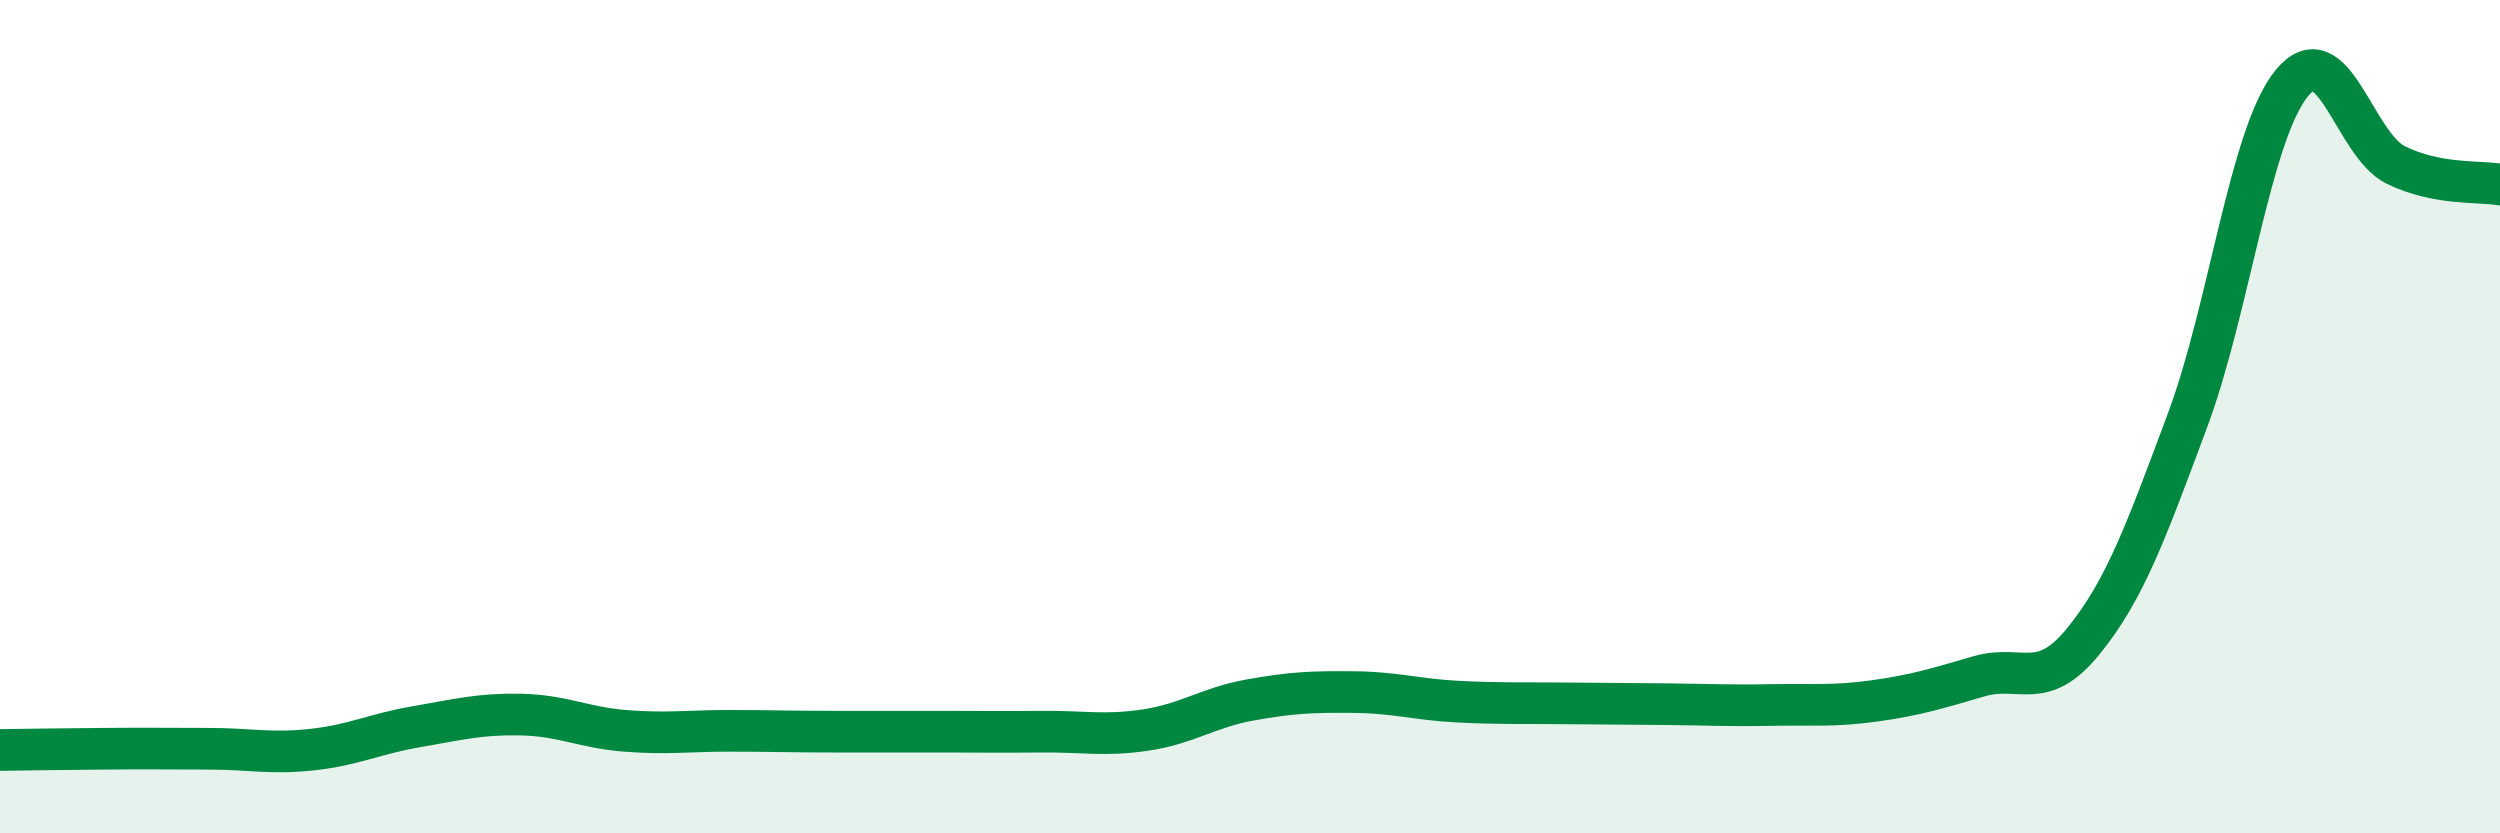
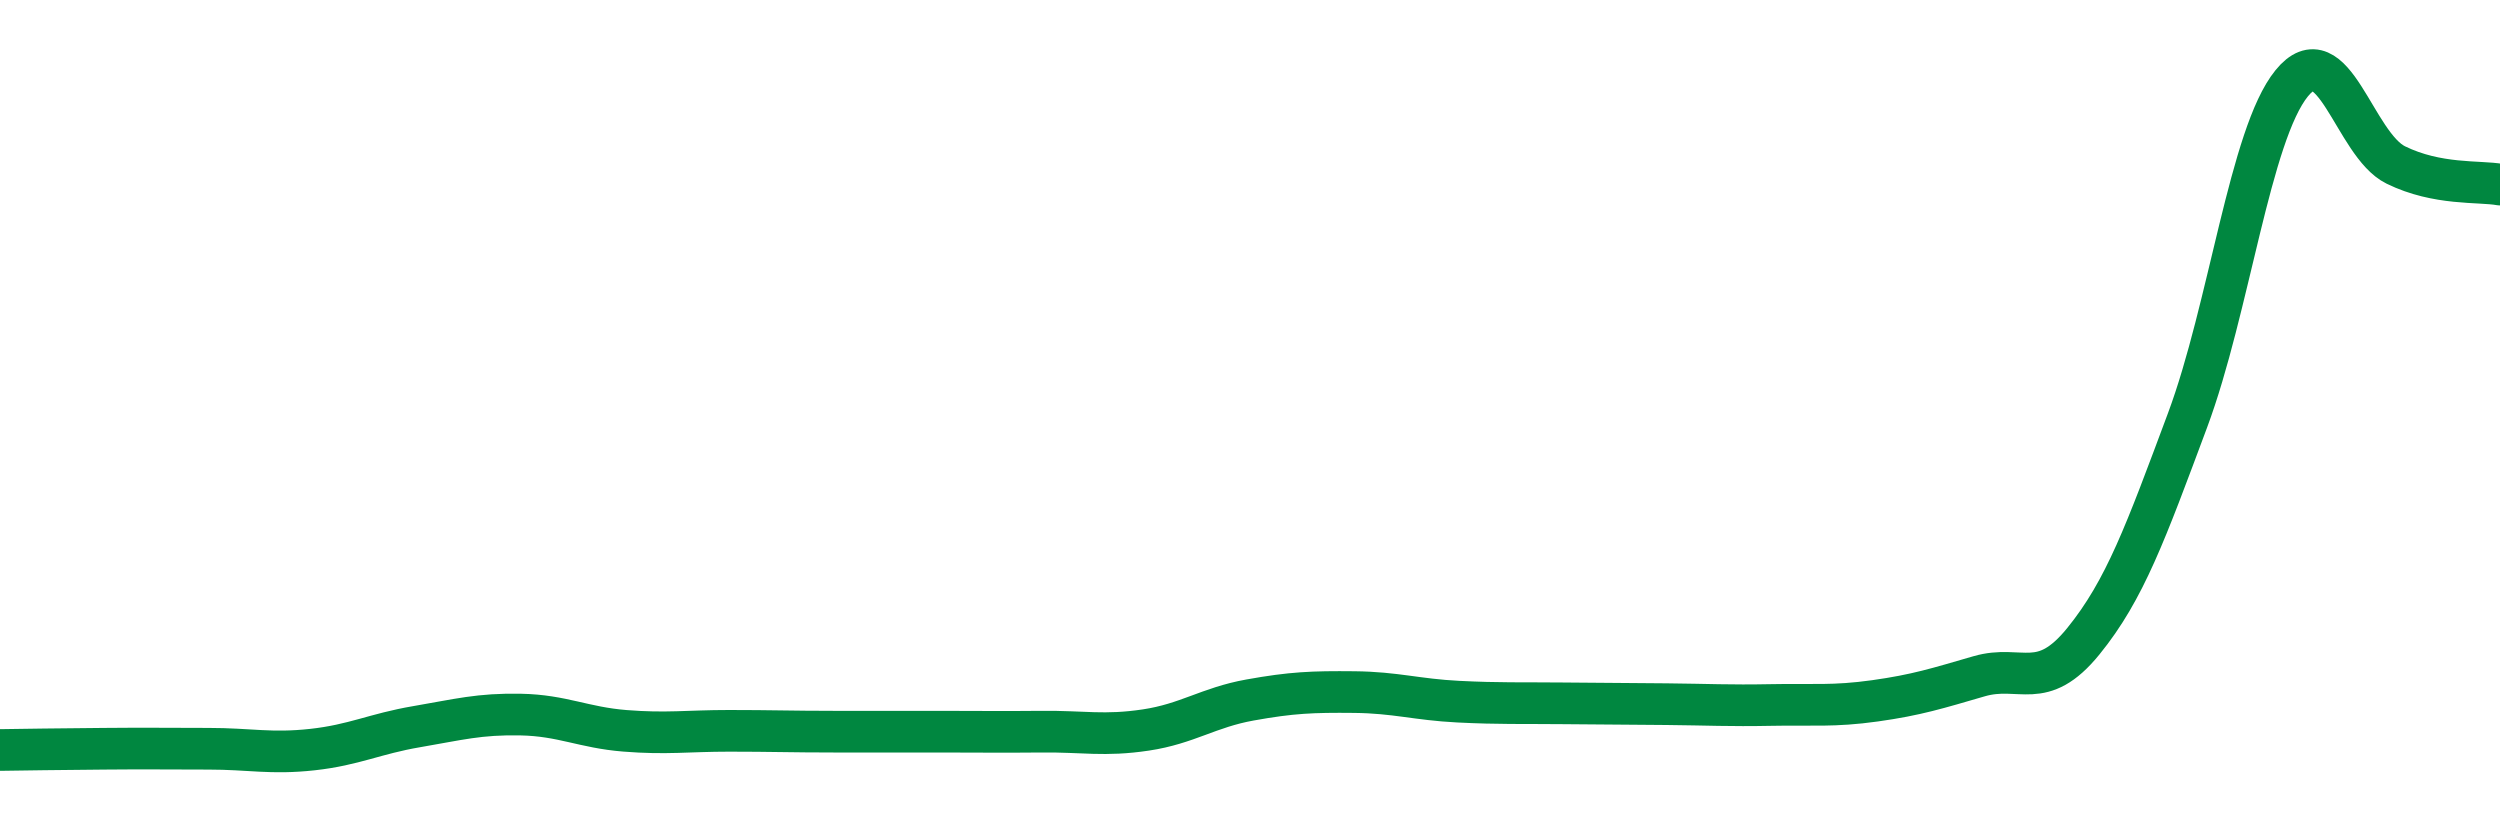
<svg xmlns="http://www.w3.org/2000/svg" width="60" height="20" viewBox="0 0 60 20">
-   <path d="M 0,18 C 0.5,17.99 1.5,17.98 2.5,17.97 C 3.5,17.96 4,17.97 5,17.97 C 6,17.97 6.5,18.1 7.5,17.99 C 8.5,17.88 9,17.61 10,17.44 C 11,17.27 11.5,17.13 12.5,17.15 C 13.5,17.17 14,17.46 15,17.54 C 16,17.62 16.5,17.54 17.5,17.54 C 18.5,17.54 19,17.56 20,17.56 C 21,17.56 21.5,17.56 22.5,17.56 C 23.5,17.56 24,17.57 25,17.56 C 26,17.55 26.5,17.67 27.5,17.52 C 28.5,17.37 29,16.98 30,16.8 C 31,16.62 31.5,16.6 32.5,16.61 C 33.5,16.62 34,16.79 35,16.84 C 36,16.89 36.5,16.87 37.5,16.88 C 38.5,16.89 39,16.89 40,16.9 C 41,16.91 41.5,16.94 42.5,16.92 C 43.5,16.9 44,16.96 45,16.82 C 46,16.68 46.5,16.52 47.5,16.23 C 48.5,15.94 49,16.62 50,15.39 C 51,14.16 51.5,12.77 52.5,10.09 C 53.5,7.41 54,3.23 55,2 C 56,0.77 56.5,3.47 57.5,3.96 C 58.5,4.45 59.5,4.34 60,4.43L60 20L0 20Z" fill="#008740" opacity="0.1" stroke-linecap="round" stroke-linejoin="round" />
  <path d="M 0,18 C 0.5,17.99 1.5,17.98 2.5,17.97 C 3.5,17.96 4,17.97 5,17.97 C 6,17.97 6.5,18.1 7.5,17.99 C 8.5,17.88 9,17.61 10,17.44 C 11,17.27 11.5,17.13 12.5,17.15 C 13.5,17.17 14,17.46 15,17.54 C 16,17.62 16.5,17.54 17.5,17.54 C 18.5,17.54 19,17.56 20,17.56 C 21,17.56 21.5,17.56 22.5,17.56 C 23.5,17.56 24,17.57 25,17.56 C 26,17.55 26.5,17.67 27.5,17.52 C 28.5,17.37 29,16.98 30,16.8 C 31,16.62 31.5,16.6 32.5,16.61 C 33.5,16.62 34,16.79 35,16.84 C 36,16.89 36.5,16.87 37.5,16.88 C 38.5,16.89 39,16.89 40,16.9 C 41,16.91 41.5,16.94 42.5,16.92 C 43.5,16.9 44,16.96 45,16.82 C 46,16.68 46.5,16.52 47.5,16.23 C 48.5,15.94 49,16.62 50,15.39 C 51,14.16 51.5,12.77 52.5,10.09 C 53.5,7.41 54,3.23 55,2 C 56,0.77 56.5,3.47 57.5,3.96 C 58.5,4.45 59.5,4.34 60,4.43" stroke="#008740" stroke-width="1" fill="none" stroke-linecap="round" stroke-linejoin="round" />
</svg>